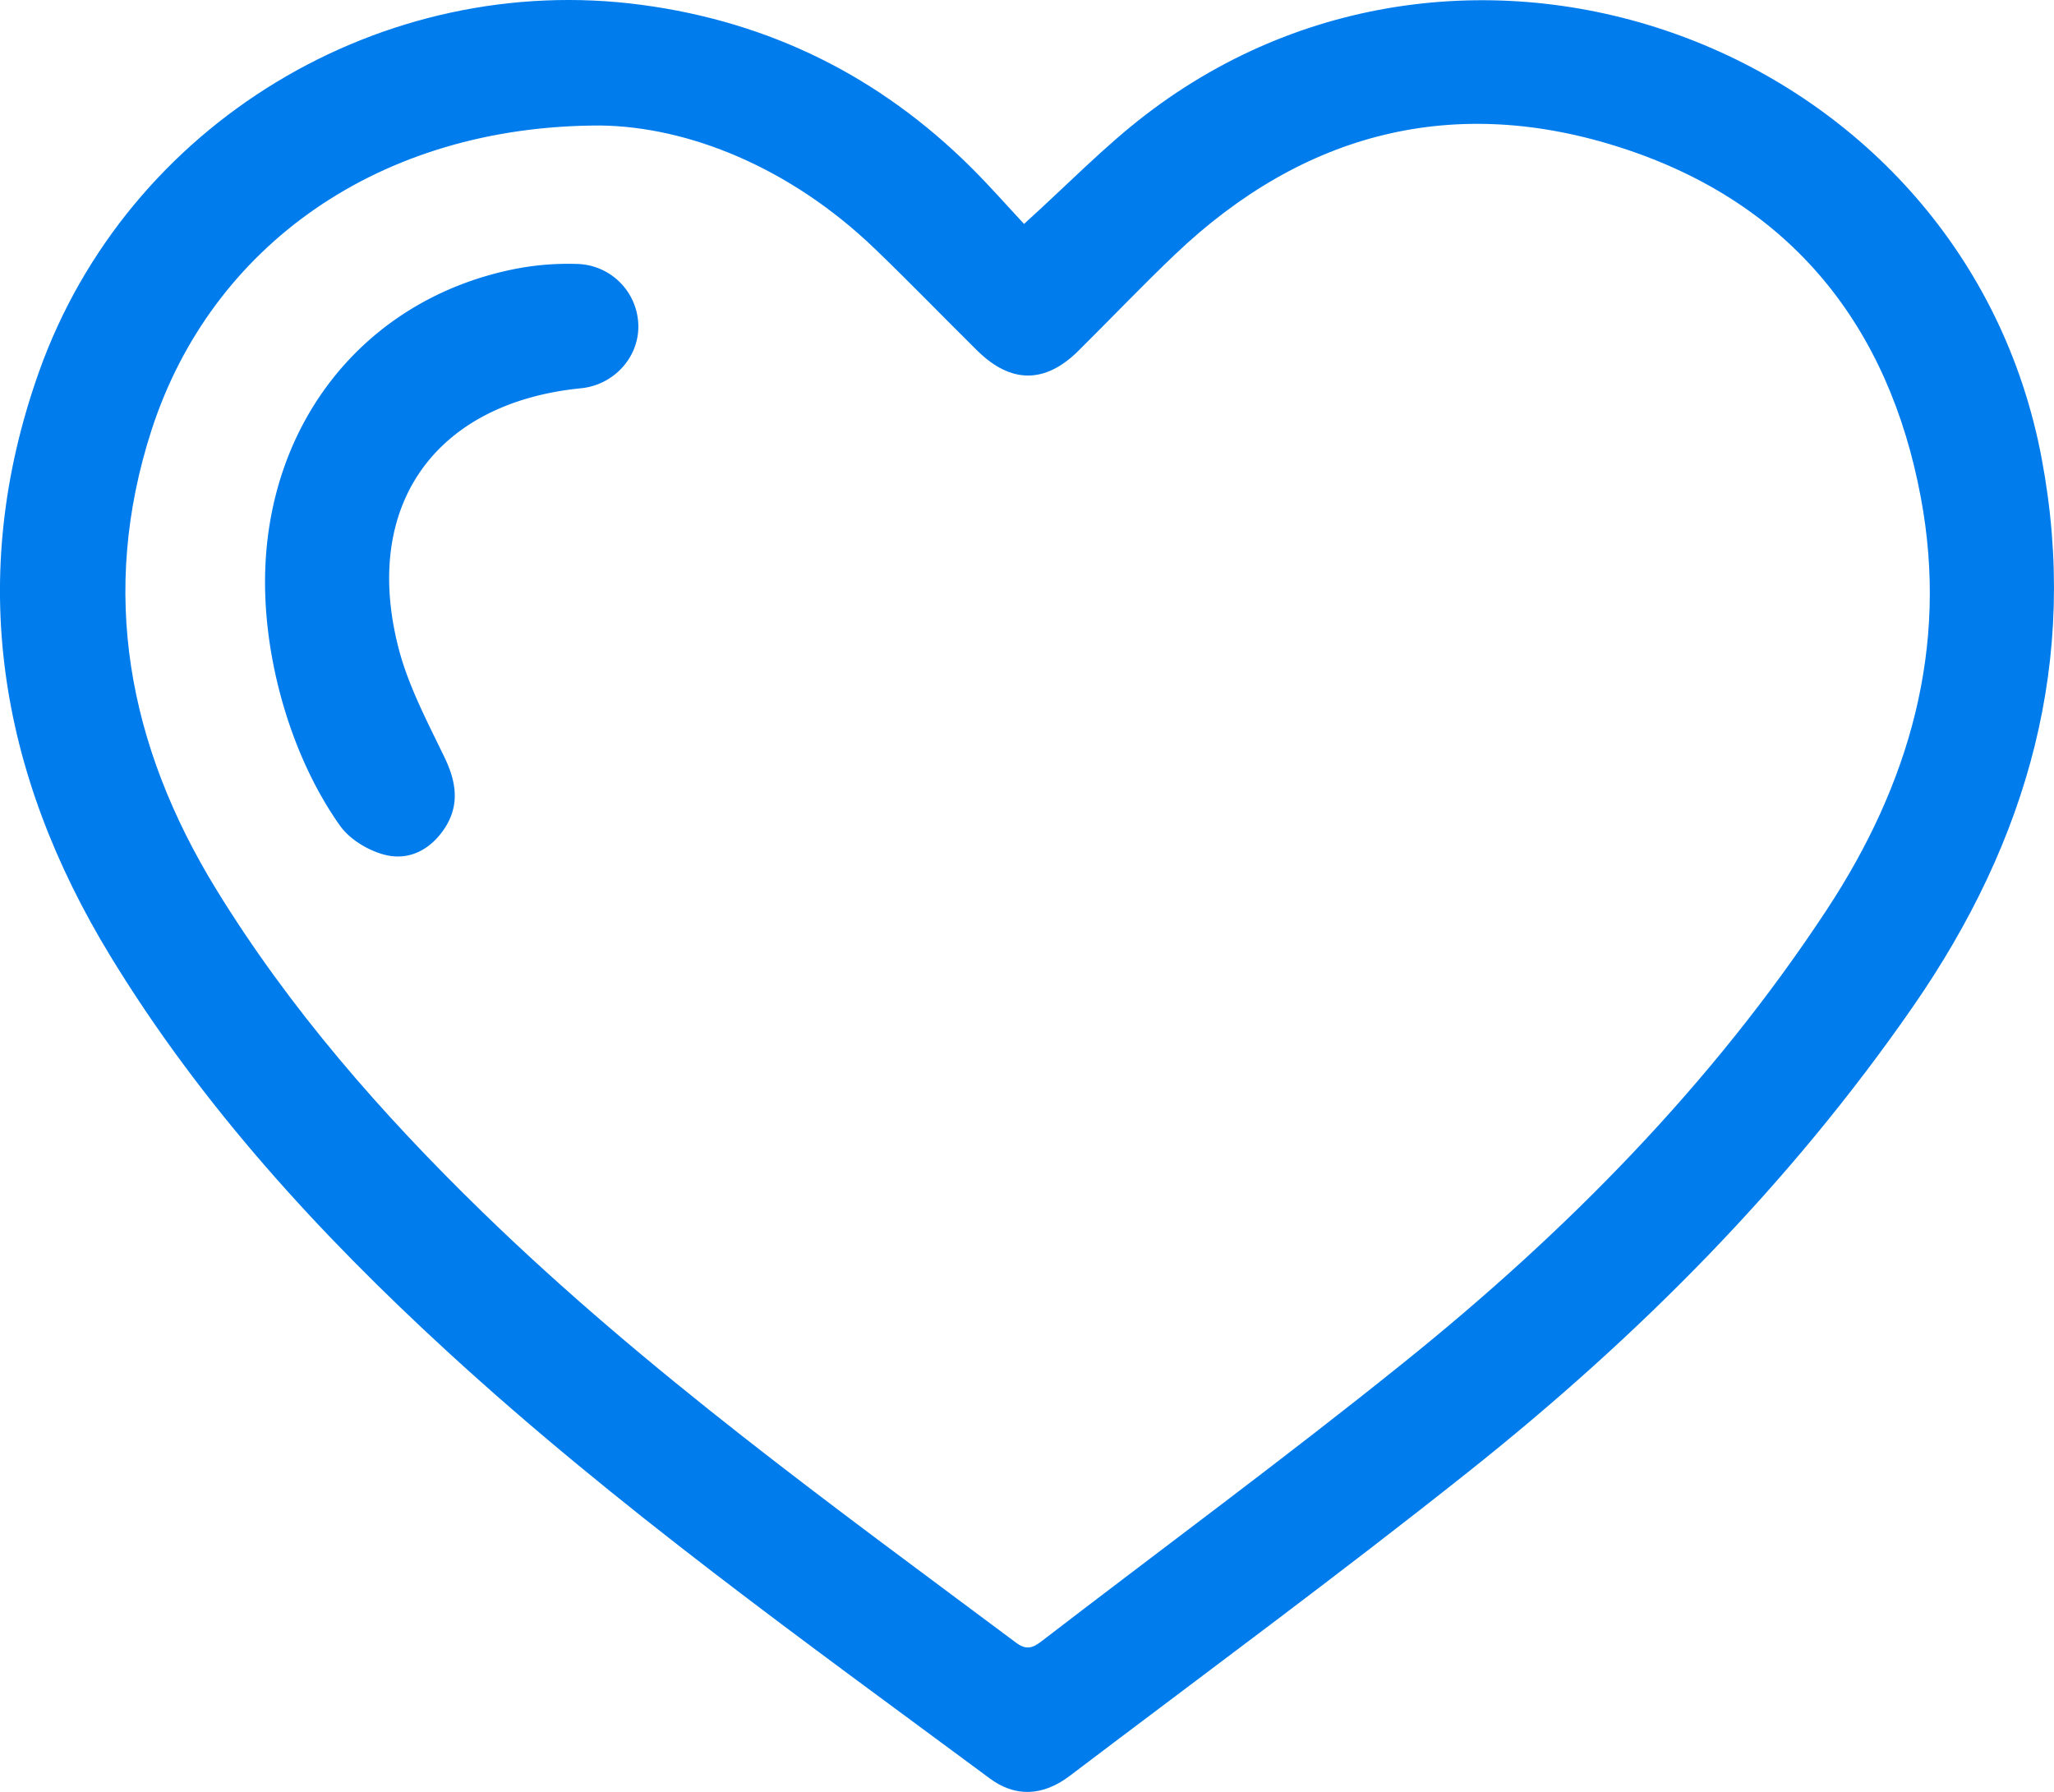
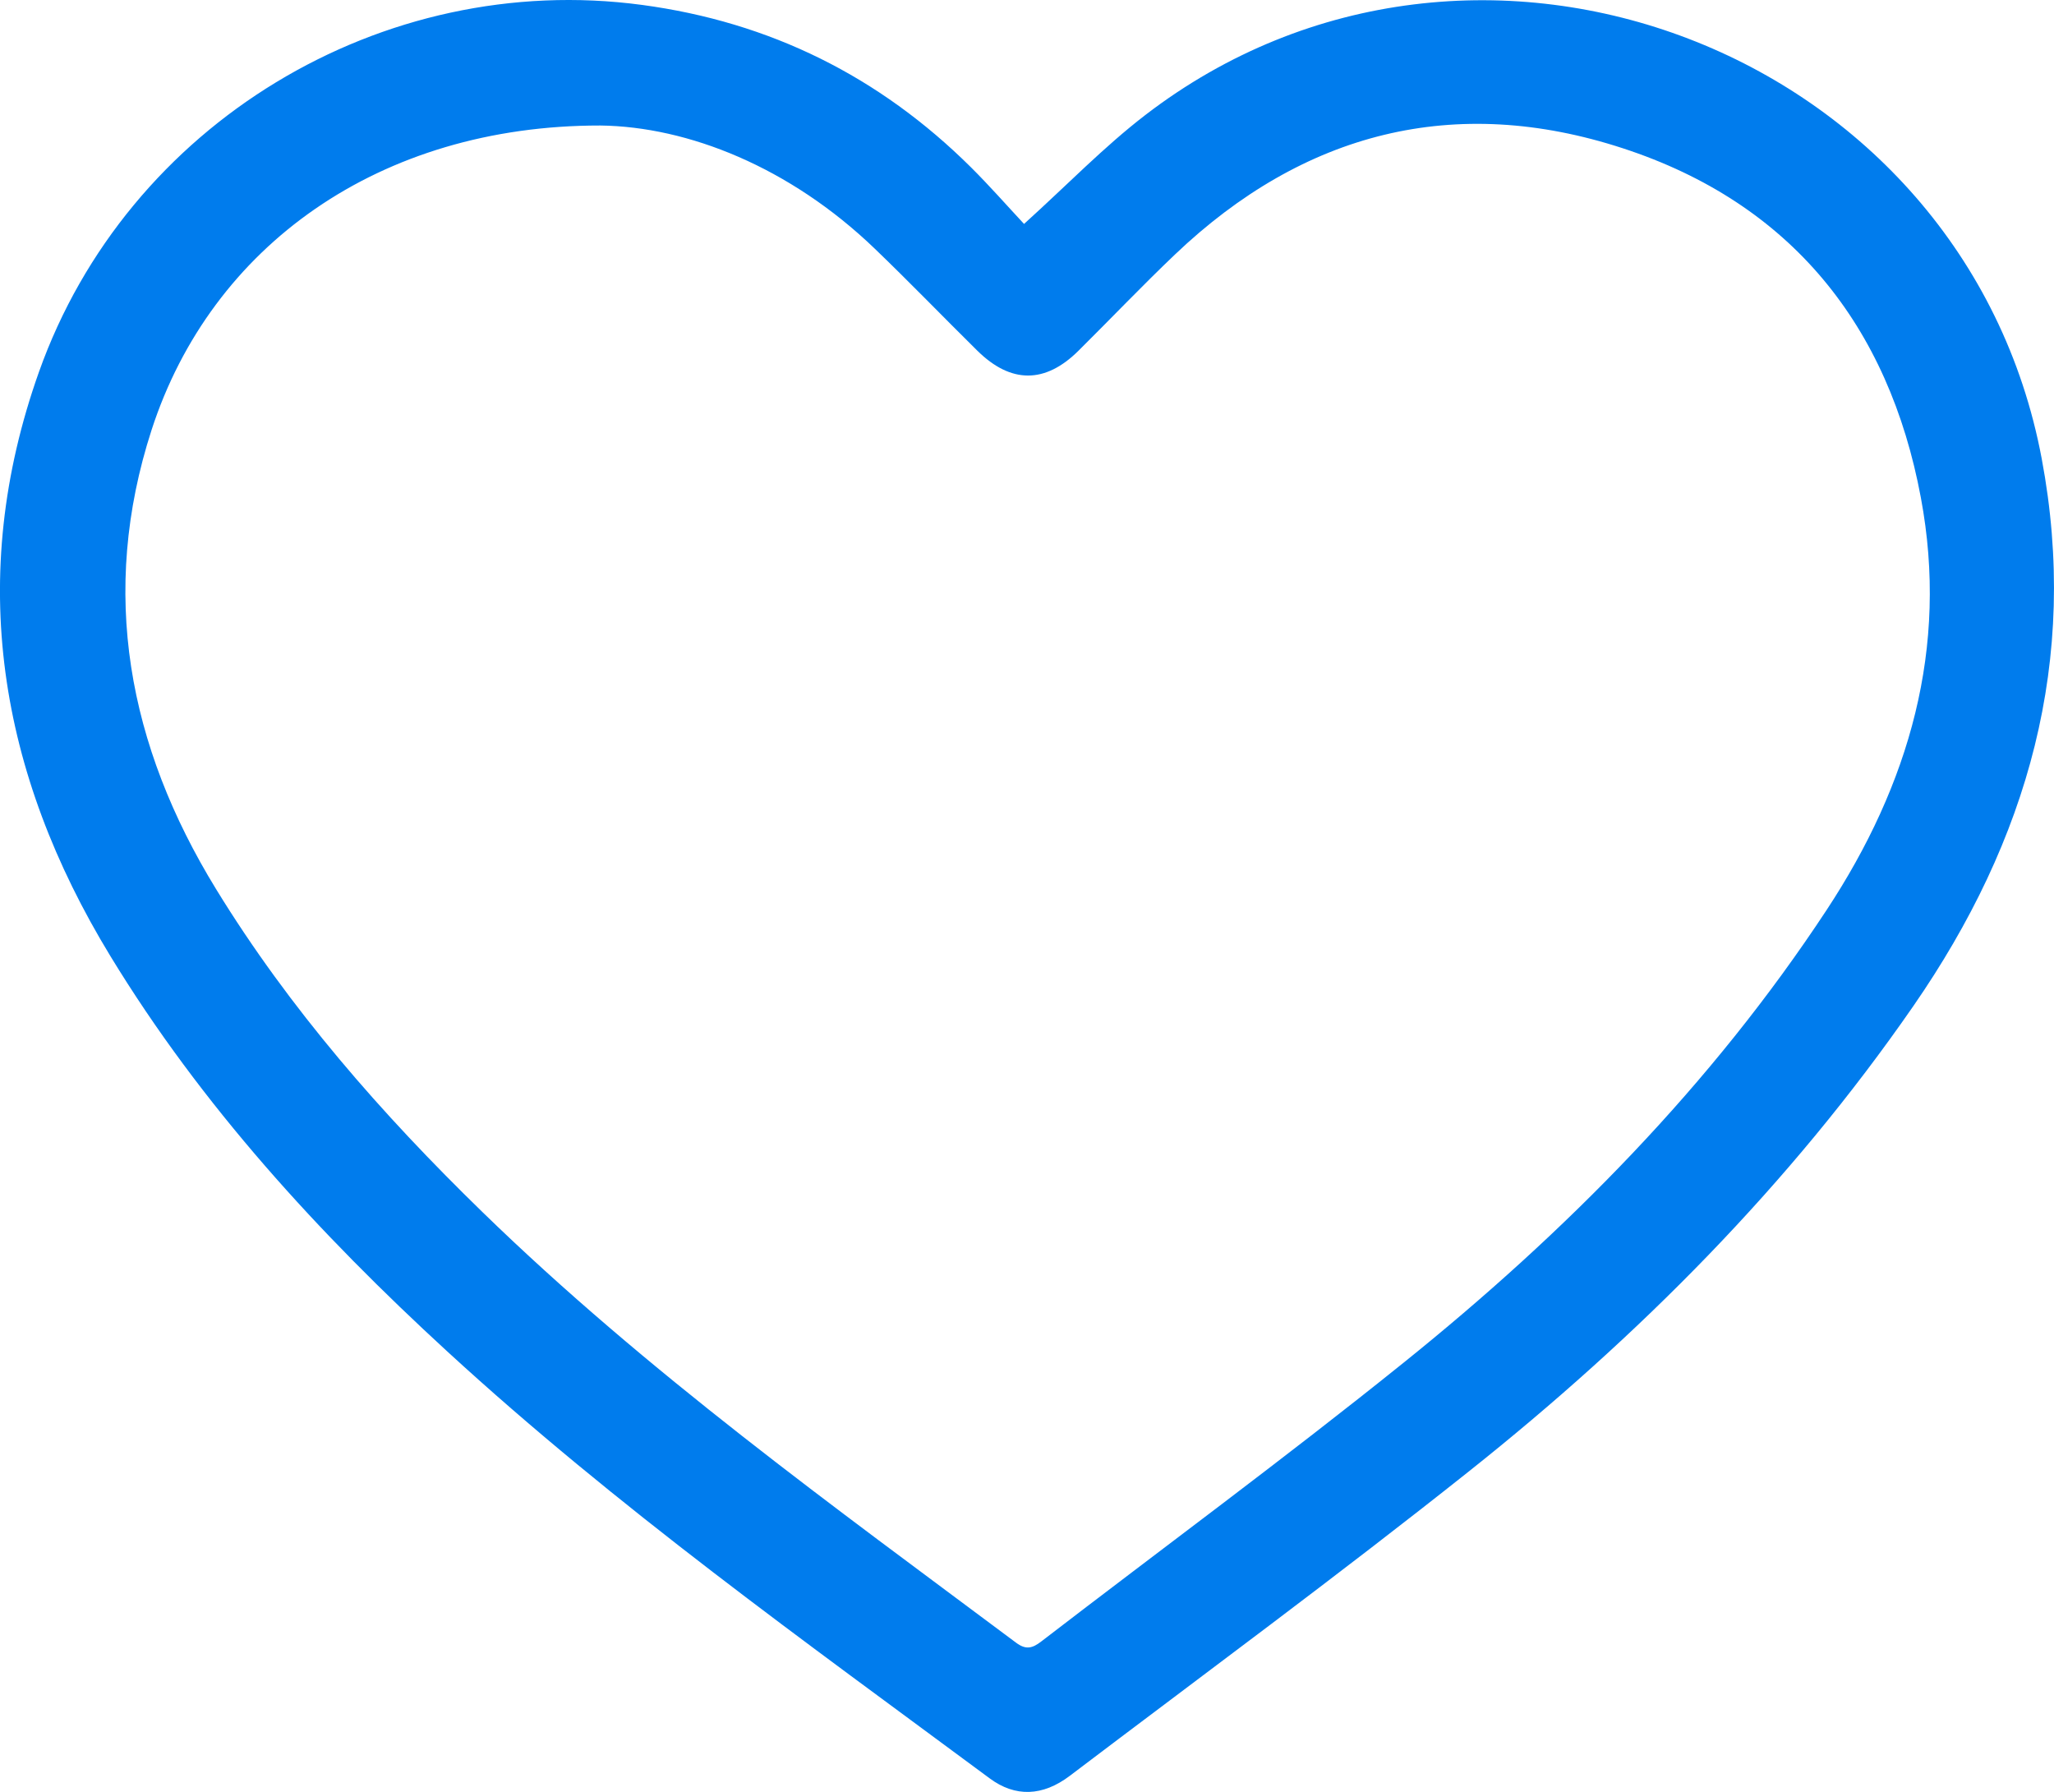
<svg xmlns="http://www.w3.org/2000/svg" viewBox="0 0 902.6 787.4">
  <defs>
    <style>.cls-1{fill:#007ced;}</style>
  </defs>
  <g id="Layer_2" data-name="Layer 2">
    <g id="Layer_1-2" data-name="Layer 1">
      <path class="cls-1" d="M450,98.4c19.06-17.23,35.14-33.91,53.31-47.87C648.13-60.71,863.49,22,897.2,201.54c16.62,88.49-6,167.69-56.44,240.58-54.28,78.43-120.85,145.23-195.13,204.31-57.58,45.79-116.86,89.44-175.51,133.88-11.94,9.05-24,9.46-35.23,1.12-81.27-60.21-163.68-119-238.35-187.59C140.08,542,88.47,485.73,48.49,420.09-.51,339.68-15,253.78,17.12,163.43,55.91,54.28,168-13.12,282.05,2.15,338.38,9.69,386.46,33.6,426.68,73.52,434.8,81.59,442.37,90.21,450,98.4ZM263.83,55.15c-97.18-.08-171,53-197.2,133.71-23.17,71.53-10.27,138.9,28.3,201.79,32.31,52.69,72.84,98.92,117.06,141.93,72.32,70.34,154,129.12,234.53,189.26,4.41,3.29,7.23,2.37,11.05-.56,53.05-40.79,107-80.48,159.1-122.4,71.37-57.38,135.38-122.08,186-199C839,344.71,856.42,284.63,844.1,218.71,830,143,786.94,89.28,713.21,65.18,639.3,41,572.86,58,516.36,111.8c-14.48,13.78-28.27,28.28-42.47,42.35-14.64,14.51-29.67,14.5-44.43-.07-15.09-14.89-29.81-30.16-45.1-44.85C347.06,73.38,302.31,55.63,263.83,55.15Z" />
-       <path class="cls-1" d="M116.47,256C116.4,186.5,160,131.5,226.05,118.23A121,121,0,0,1,254,116a27.59,27.59,0,0,1,26.51,27.19c.18,14-10.9,26-25.22,27.42-64,6.38-96.26,51.43-80.2,114,4.29,16.72,12.69,32.51,20.26,48.22,5.31,11,6.76,21.35-.33,31.69-6.44,9.37-16.08,14-26.81,10.85-7-2-14.67-6.74-18.8-12.55C128.6,333.5,116.51,292.37,116.47,256Z" />
    </g>
  </g>
</svg>